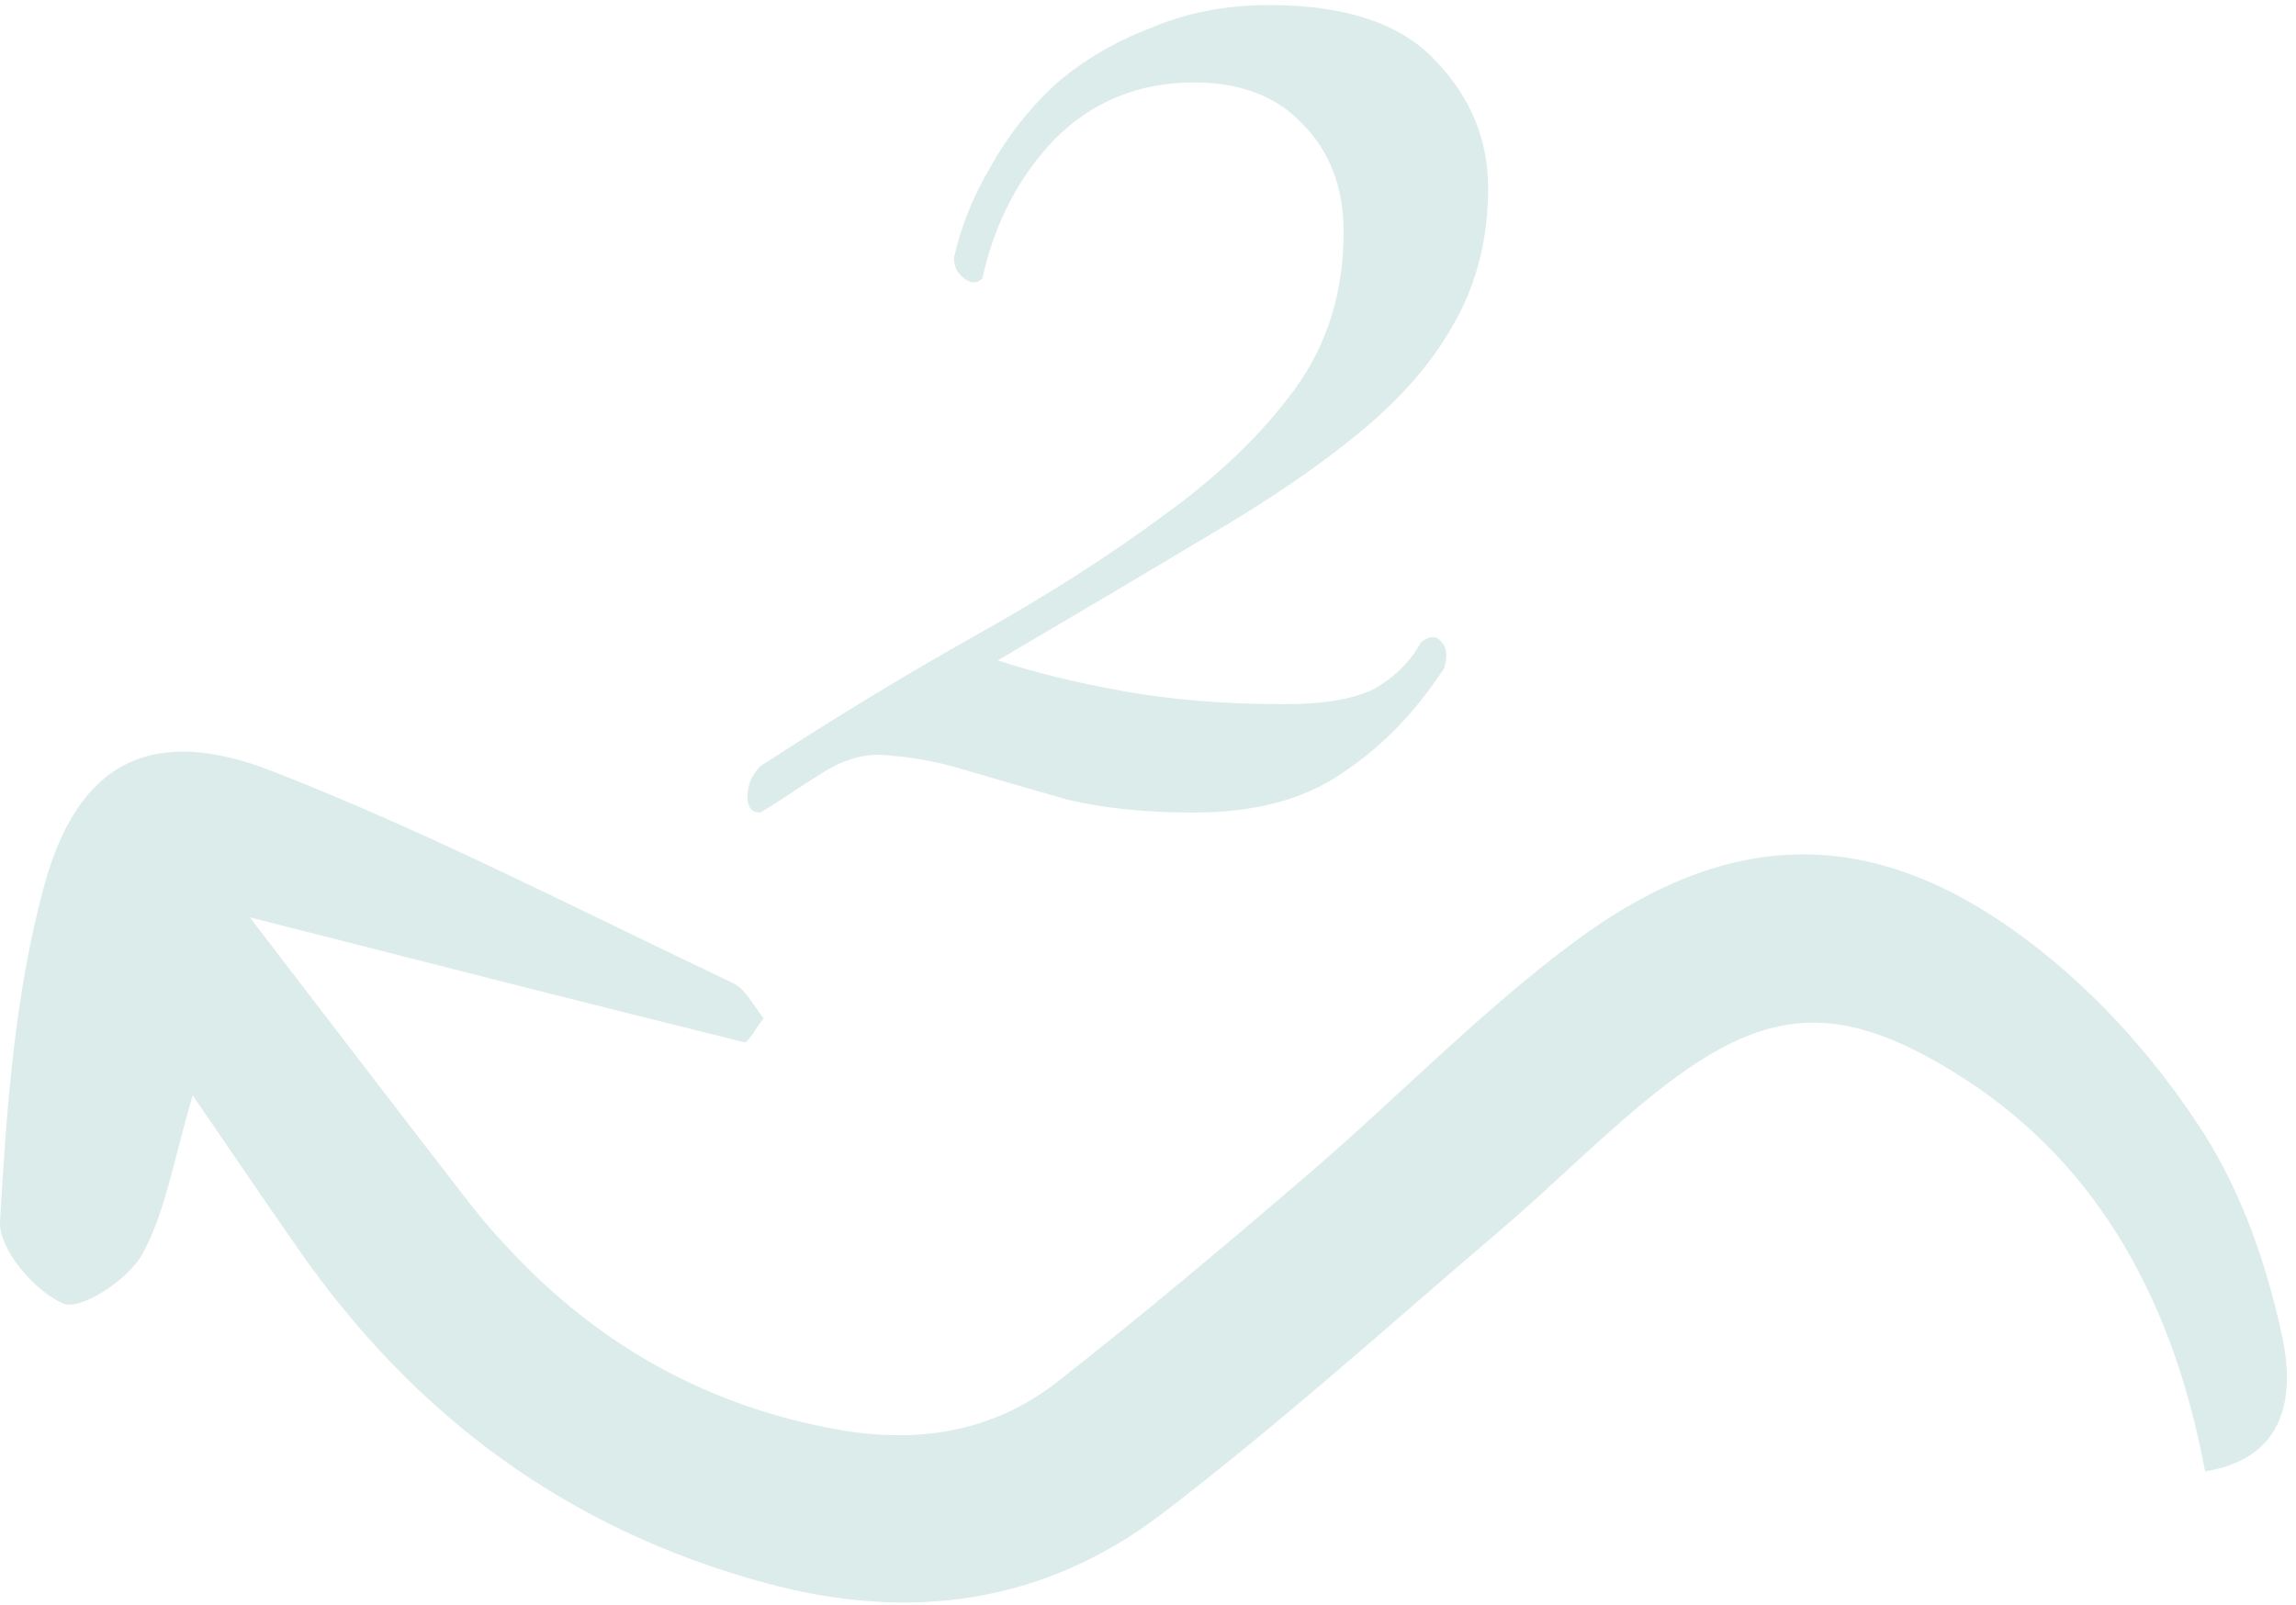
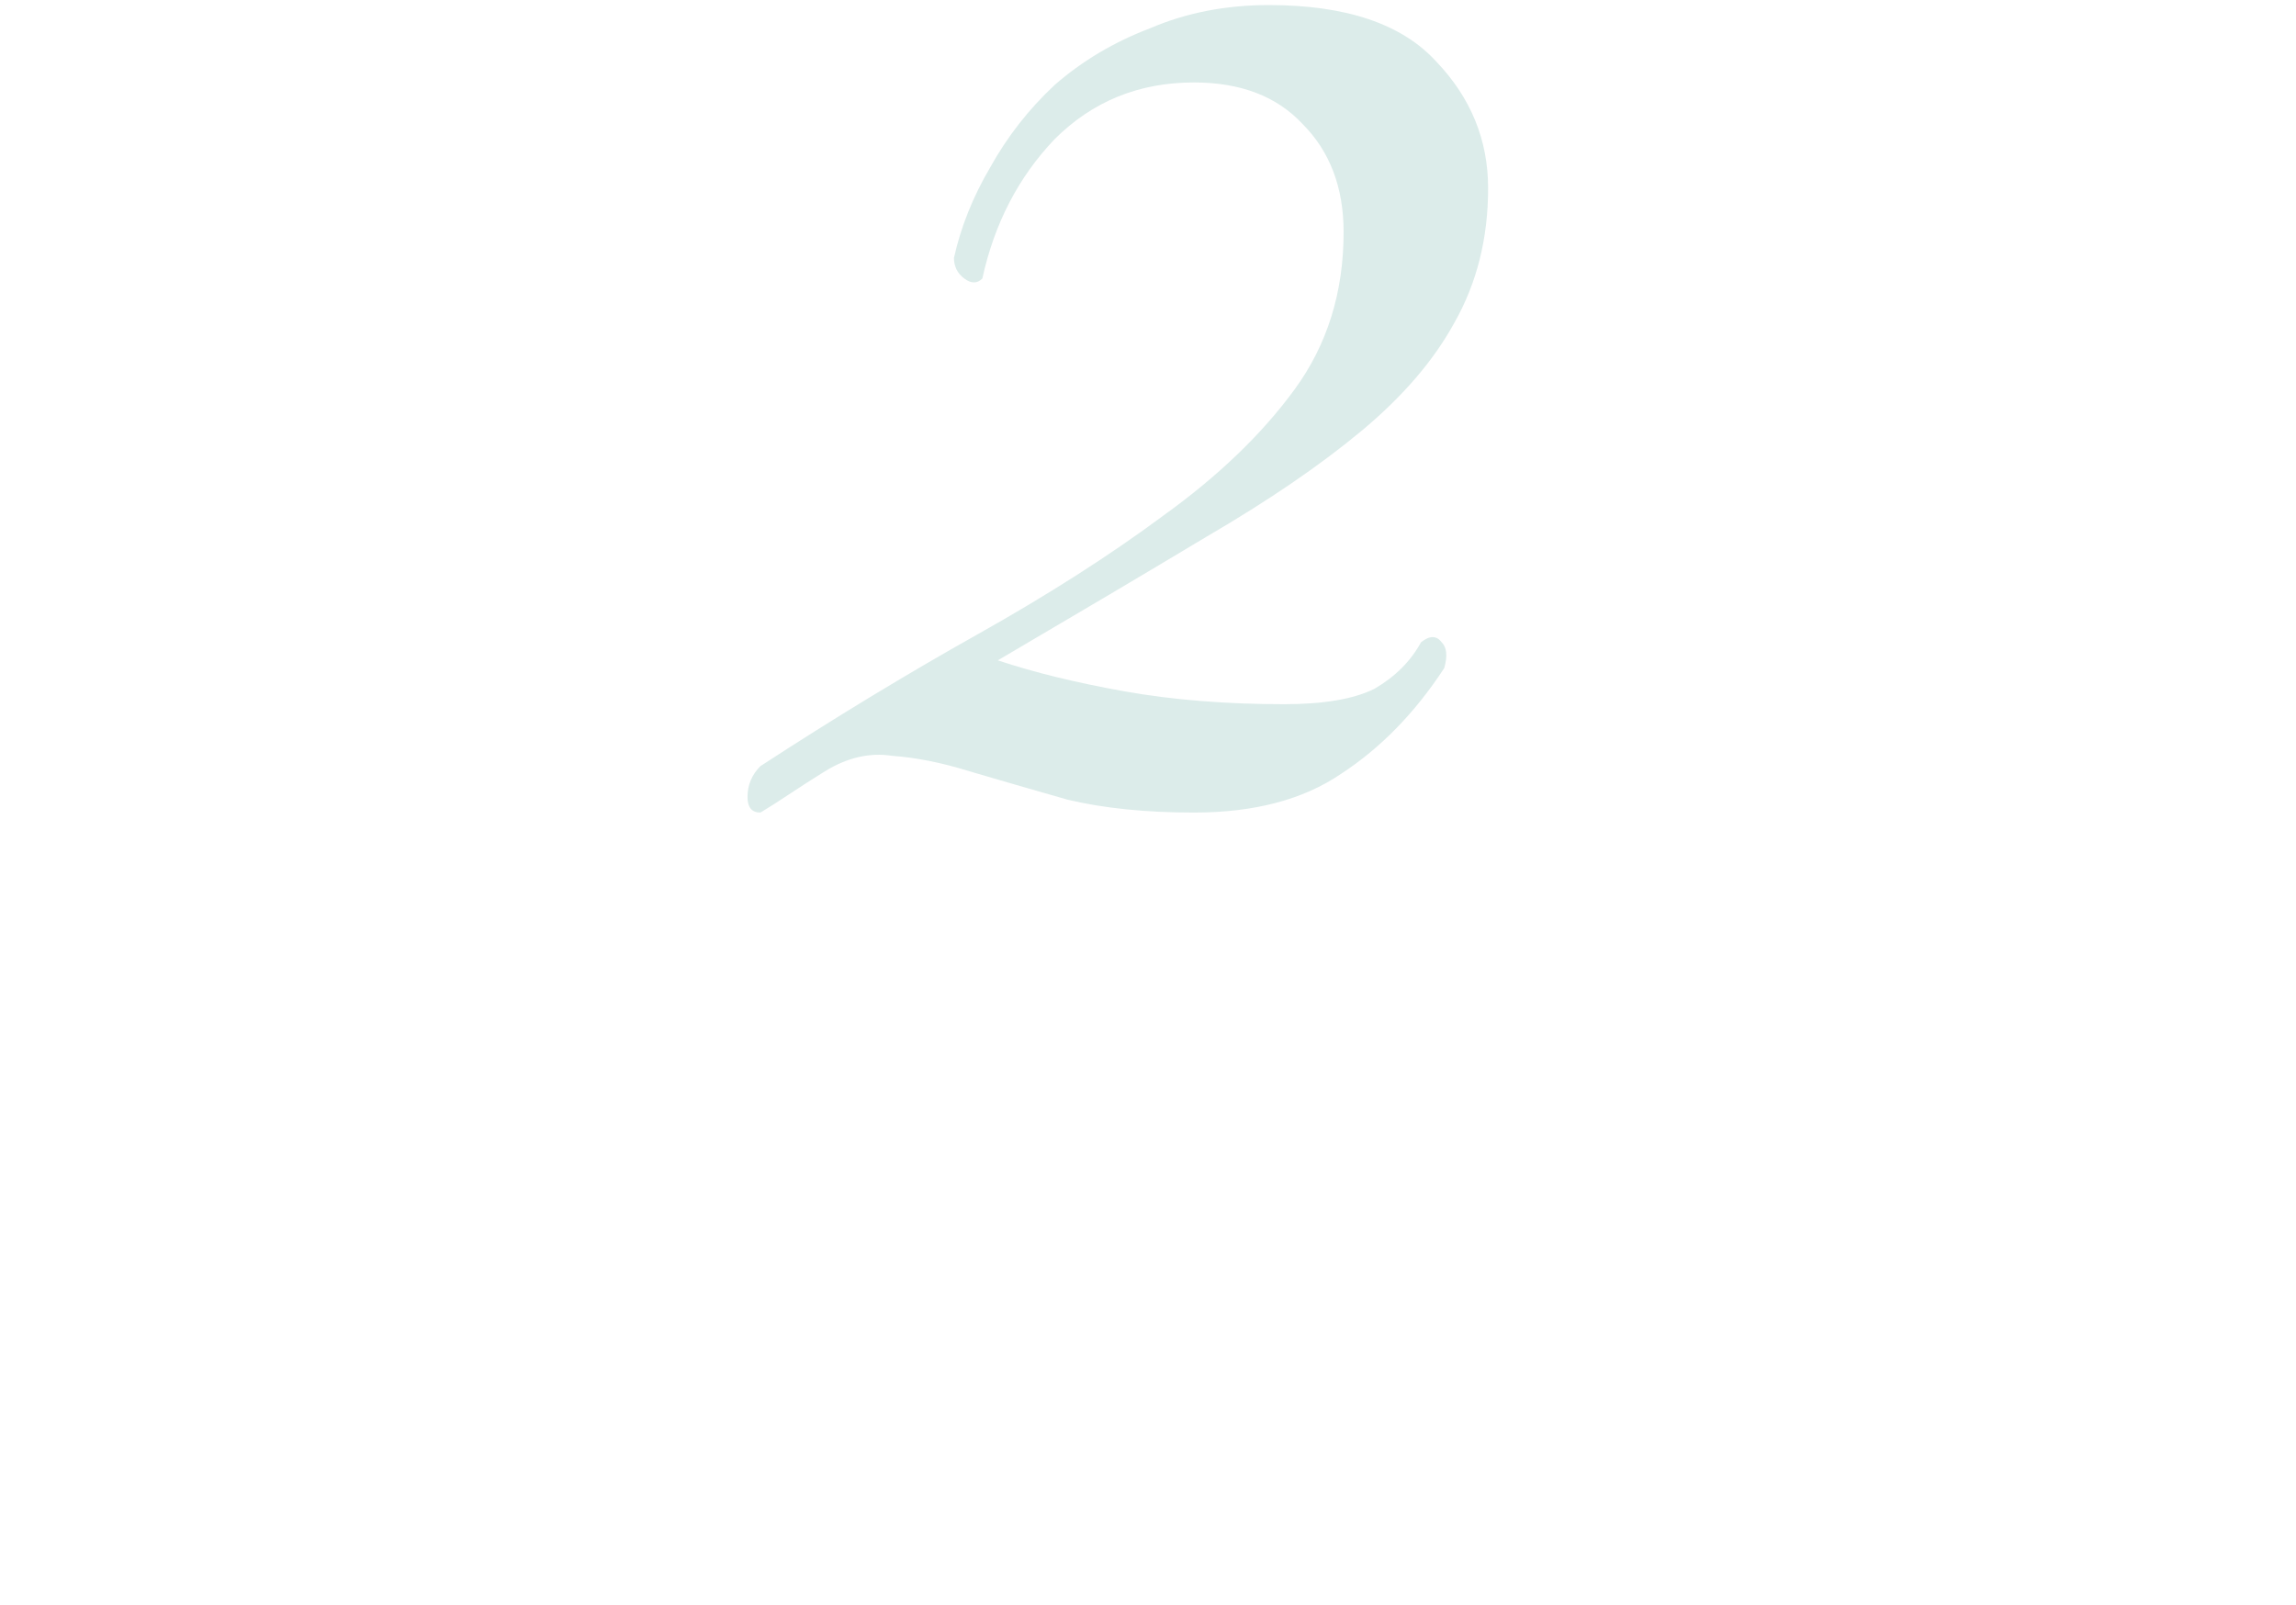
<svg xmlns="http://www.w3.org/2000/svg" width="113" height="79" viewBox="0 0 113 79" fill="none">
-   <path d="M9.484 53.923C11.393 56.703 13.029 59.118 14.696 61.51C20.41 69.708 27.93 75.284 37.685 77.93C44.812 79.862 51.389 78.936 57.168 74.534C62.941 70.134 68.345 65.248 73.873 60.531C76.638 58.172 79.185 55.539 82.066 53.339C87.161 49.451 90.733 49.426 96.201 52.802C102.71 56.82 106.825 63.299 108.525 72.431C112.61 71.778 112.91 68.566 112.324 65.811C111.582 62.32 110.341 58.73 108.432 55.747C106.284 52.391 103.501 49.22 100.377 46.751C92.608 40.614 85.366 40.5 77.448 46.391C72.832 49.824 68.79 54.023 64.41 57.783C60.356 61.266 56.264 64.712 52.058 68.008C48.854 70.519 45.145 71.09 41.12 70.354C35.006 69.234 29.854 66.432 25.549 62.011C24.654 61.092 23.801 60.124 23.016 59.111C19.53 54.612 16.077 50.087 12.294 45.158C20.792 47.323 28.706 49.346 36.636 51.308C36.804 51.351 37.145 50.69 37.585 50.127C37.106 49.56 36.718 48.699 36.068 48.391C28.546 44.826 21.129 40.975 13.389 37.959C7.452 35.646 3.817 37.503 2.152 43.679C0.721 48.982 0.317 54.612 0.002 60.13C-0.075 61.49 1.706 63.574 3.121 64.172C3.972 64.532 6.333 62.975 7.009 61.731C8.177 59.587 8.561 57.015 9.484 53.923Z" fill="#DCECEA" />
  <path d="M62.444 0.249C66.254 0.249 69.006 1.18 70.699 3.043C72.392 4.821 73.239 6.895 73.239 9.266C73.239 11.721 72.689 13.923 71.588 15.87C70.572 17.733 69.048 19.511 67.016 21.204C64.984 22.897 62.444 24.633 59.396 26.411C56.433 28.189 53.004 30.221 49.109 32.507C50.887 33.1 52.961 33.608 55.332 34.031C57.703 34.454 60.327 34.666 63.206 34.666C65.153 34.666 66.635 34.412 67.651 33.904C68.667 33.311 69.429 32.549 69.937 31.618C70.36 31.279 70.699 31.279 70.953 31.618C71.207 31.872 71.249 32.295 71.08 32.888C69.641 35.089 67.947 36.825 66 38.095C64.137 39.365 61.724 40 58.761 40C56.39 40 54.316 39.788 52.538 39.365C50.76 38.857 49.151 38.391 47.712 37.968C46.357 37.545 45.087 37.291 43.902 37.206C42.801 37.037 41.701 37.291 40.6 37.968C39.923 38.391 39.33 38.772 38.822 39.111C38.314 39.45 37.848 39.746 37.425 40C37.002 40 36.79 39.746 36.79 39.238C36.79 38.645 37.002 38.137 37.425 37.714C41.066 35.343 44.622 33.184 48.093 31.237C51.564 29.29 54.612 27.342 57.237 25.395C59.946 23.448 62.105 21.373 63.714 19.172C65.323 16.971 66.127 14.388 66.127 11.425C66.127 9.224 65.45 7.446 64.095 6.091C62.825 4.736 61.047 4.059 58.761 4.059C56.052 4.059 53.766 4.99 51.903 6.853C50.125 8.716 48.94 11.002 48.347 13.711C48.093 13.965 47.797 13.965 47.458 13.711C47.119 13.457 46.95 13.118 46.95 12.695C47.289 11.171 47.881 9.689 48.728 8.25C49.575 6.726 50.633 5.371 51.903 4.186C53.258 3.001 54.824 2.069 56.602 1.392C58.38 0.63 60.327 0.249 62.444 0.249Z" fill="#DCECEA" />
</svg>